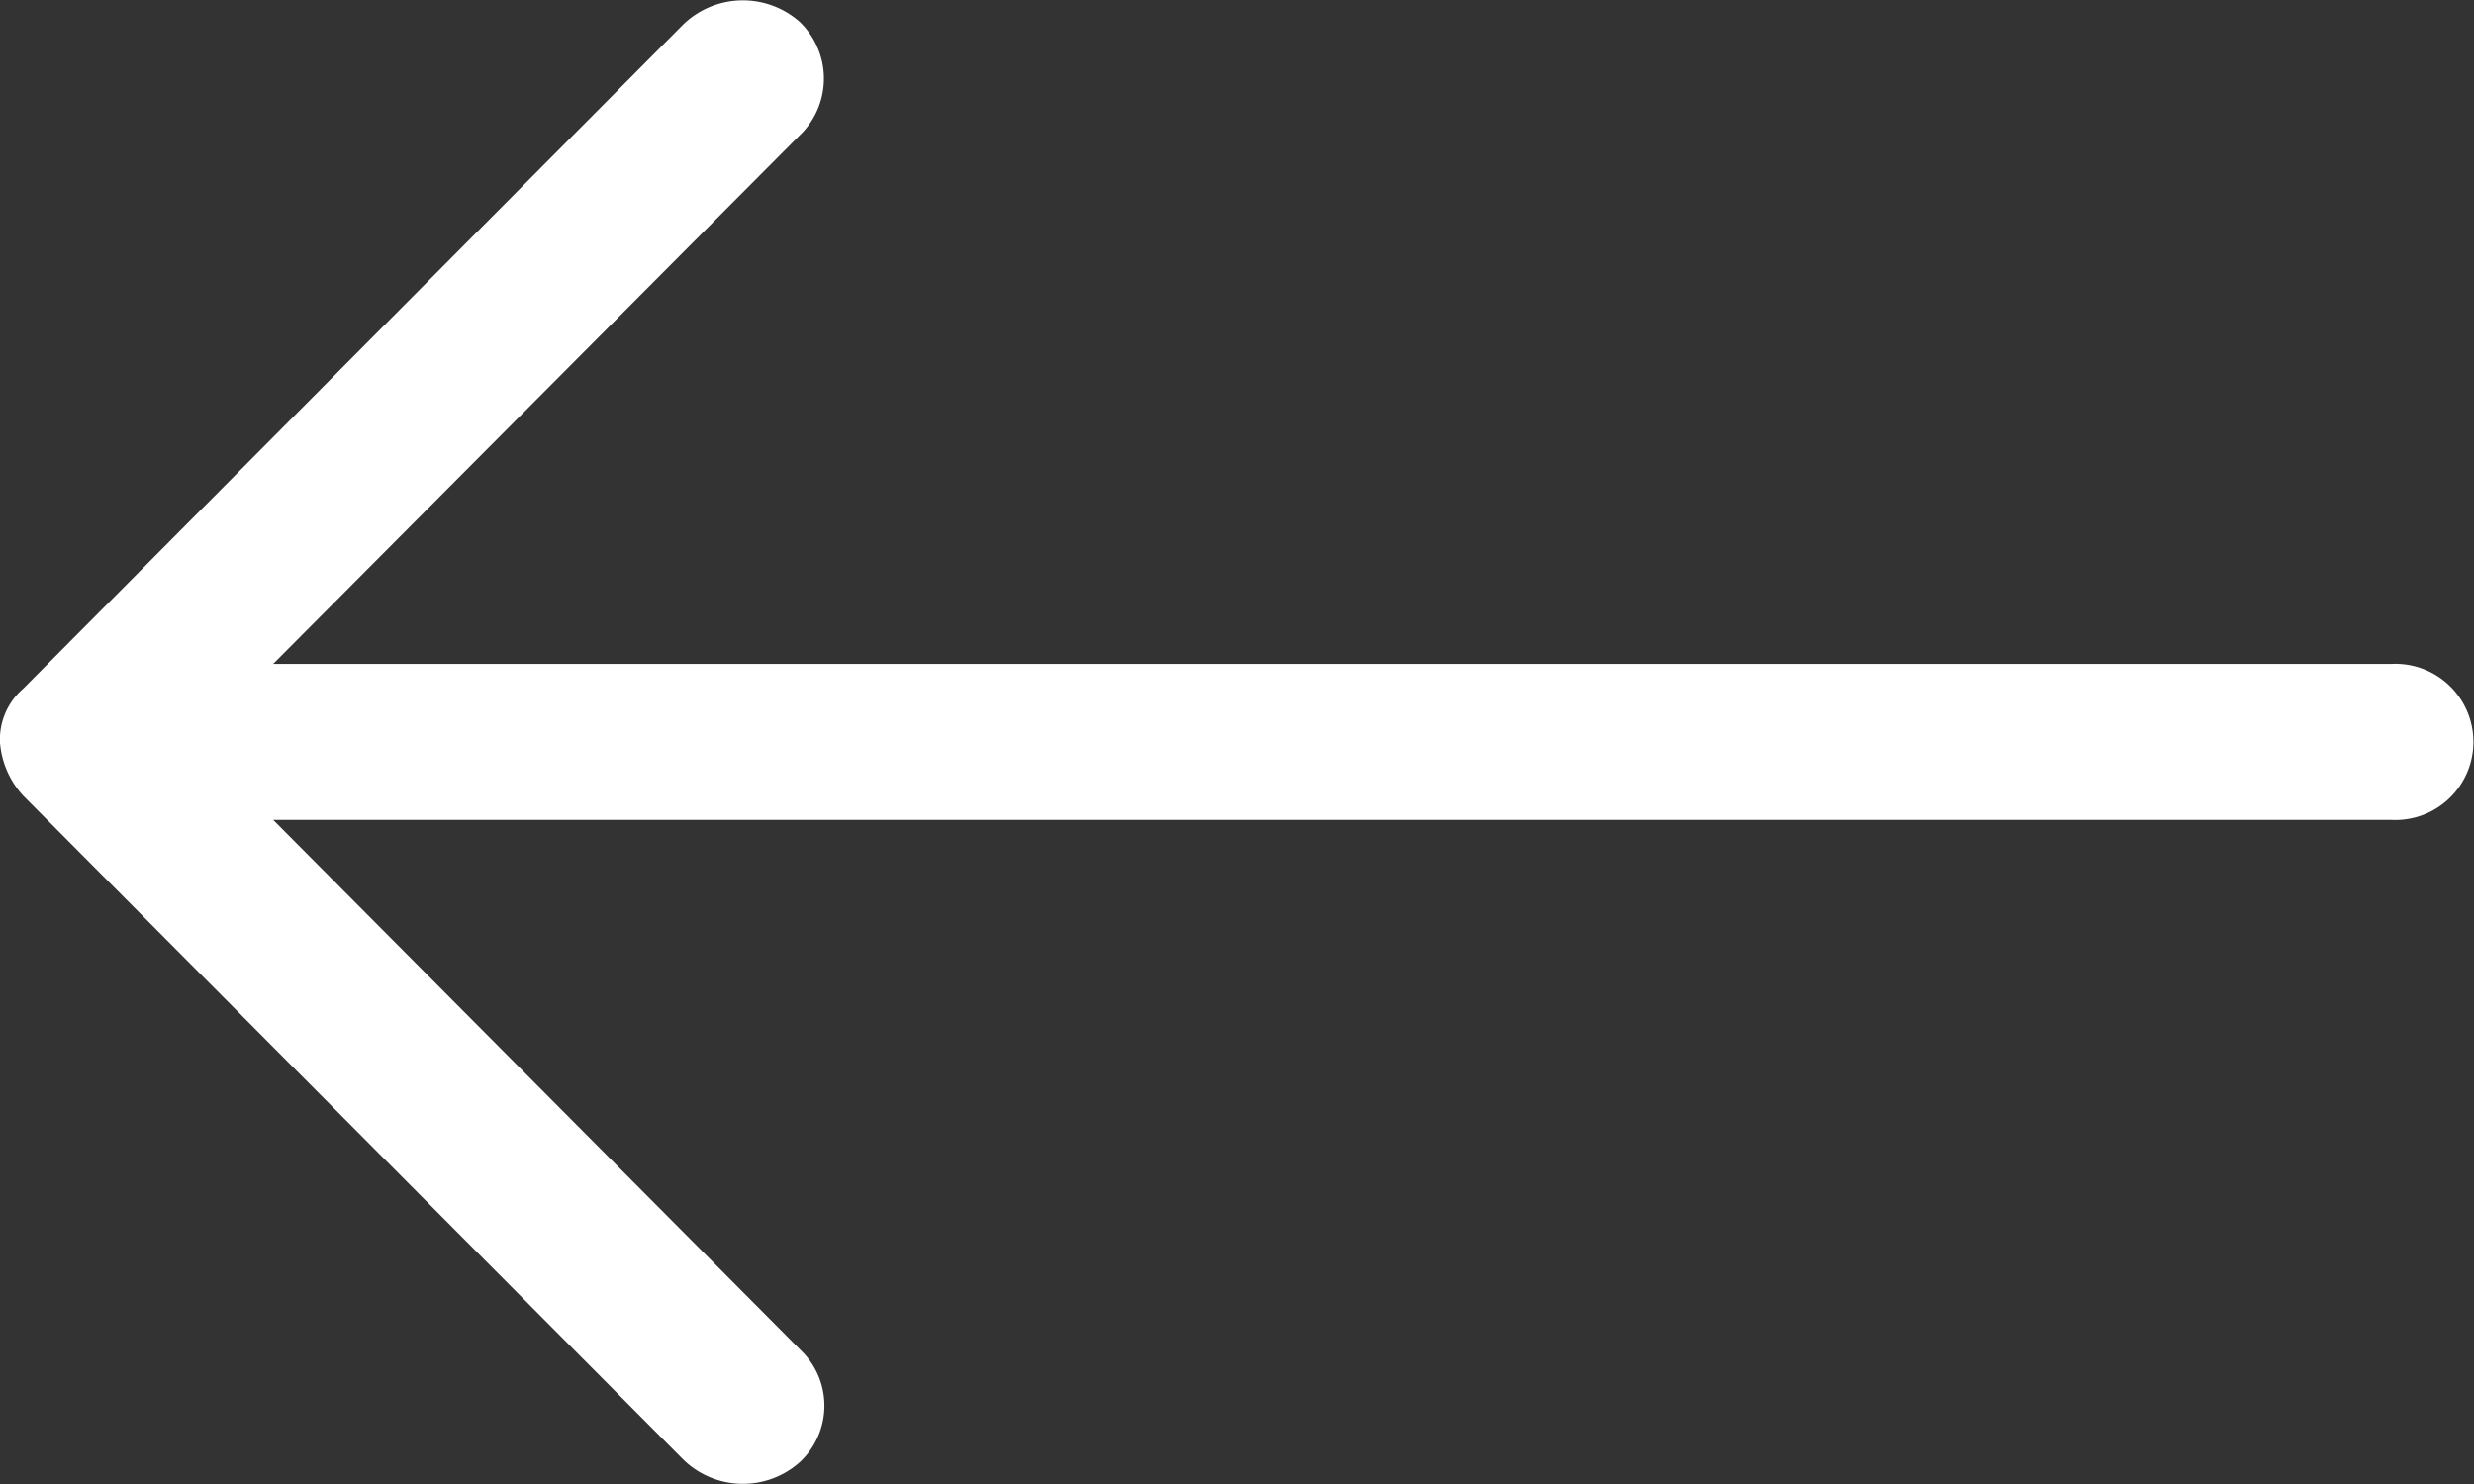
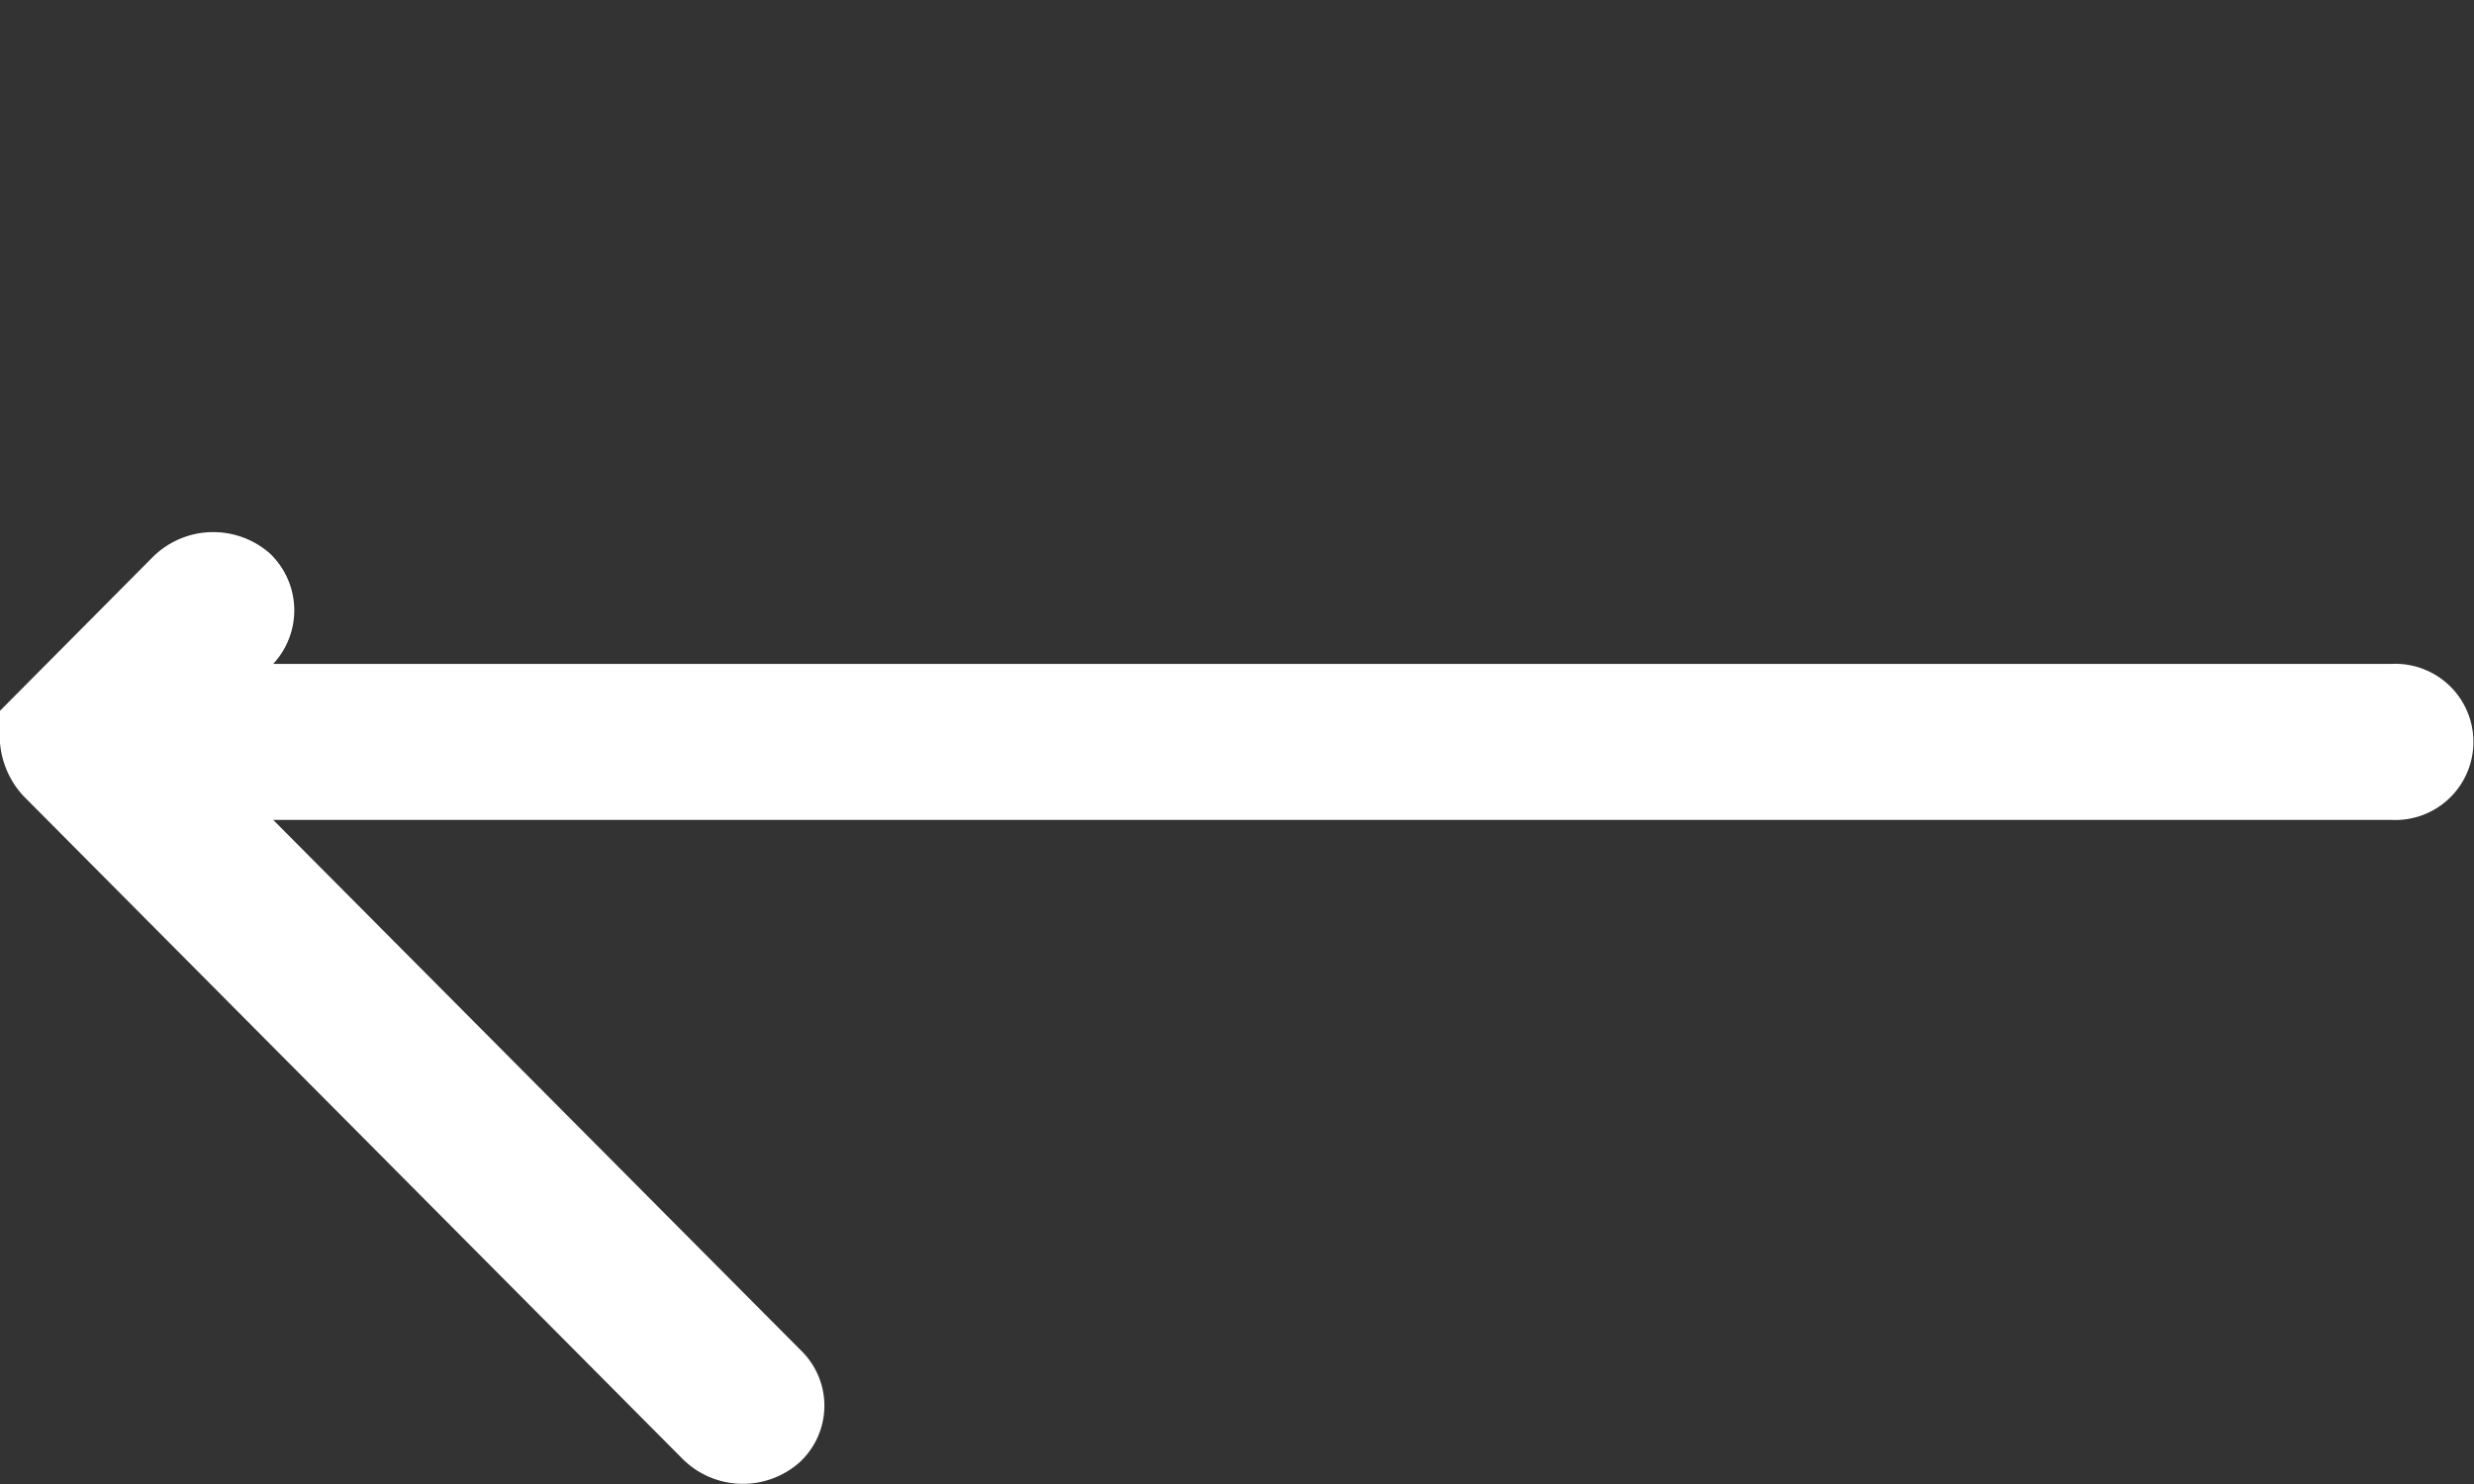
<svg xmlns="http://www.w3.org/2000/svg" width="20" height="12" viewBox="0 0 40 24">
  <rect x="0" y="0" width="40" height="24" fill="#333333" stroke="none" />
  <defs>
    <style>
      .cls-1 {
        fill: #fff;
        fill-rule: evenodd;
      }
    </style>
  </defs>
-   <path id="arrow" class="cls-1" d="M322.187,1000.5a1.44,1.44,0,0,0,.377.87l10.666,10.73a1.381,1.381,0,0,0,1.885.05,1.245,1.245,0,0,0,.053-1.78l-8.563-8.61h34.249a1.263,1.263,0,1,0,0-2.523H326.605l8.563-8.6a1.271,1.271,0,0,0-.053-1.786,1.387,1.387,0,0,0-1.885.049l-10.666,10.736a1.089,1.089,0,0,0-.377.868h0Z" transform="translate(-322.188 -988.5)" />
+   <path id="arrow" class="cls-1" d="M322.187,1000.5a1.44,1.44,0,0,0,.377.87l10.666,10.73a1.381,1.381,0,0,0,1.885.05,1.245,1.245,0,0,0,.053-1.78l-8.563-8.61h34.249a1.263,1.263,0,1,0,0-2.523H326.605a1.271,1.271,0,0,0-.053-1.786,1.387,1.387,0,0,0-1.885.049l-10.666,10.736a1.089,1.089,0,0,0-.377.868h0Z" transform="translate(-322.188 -988.5)" />
</svg>